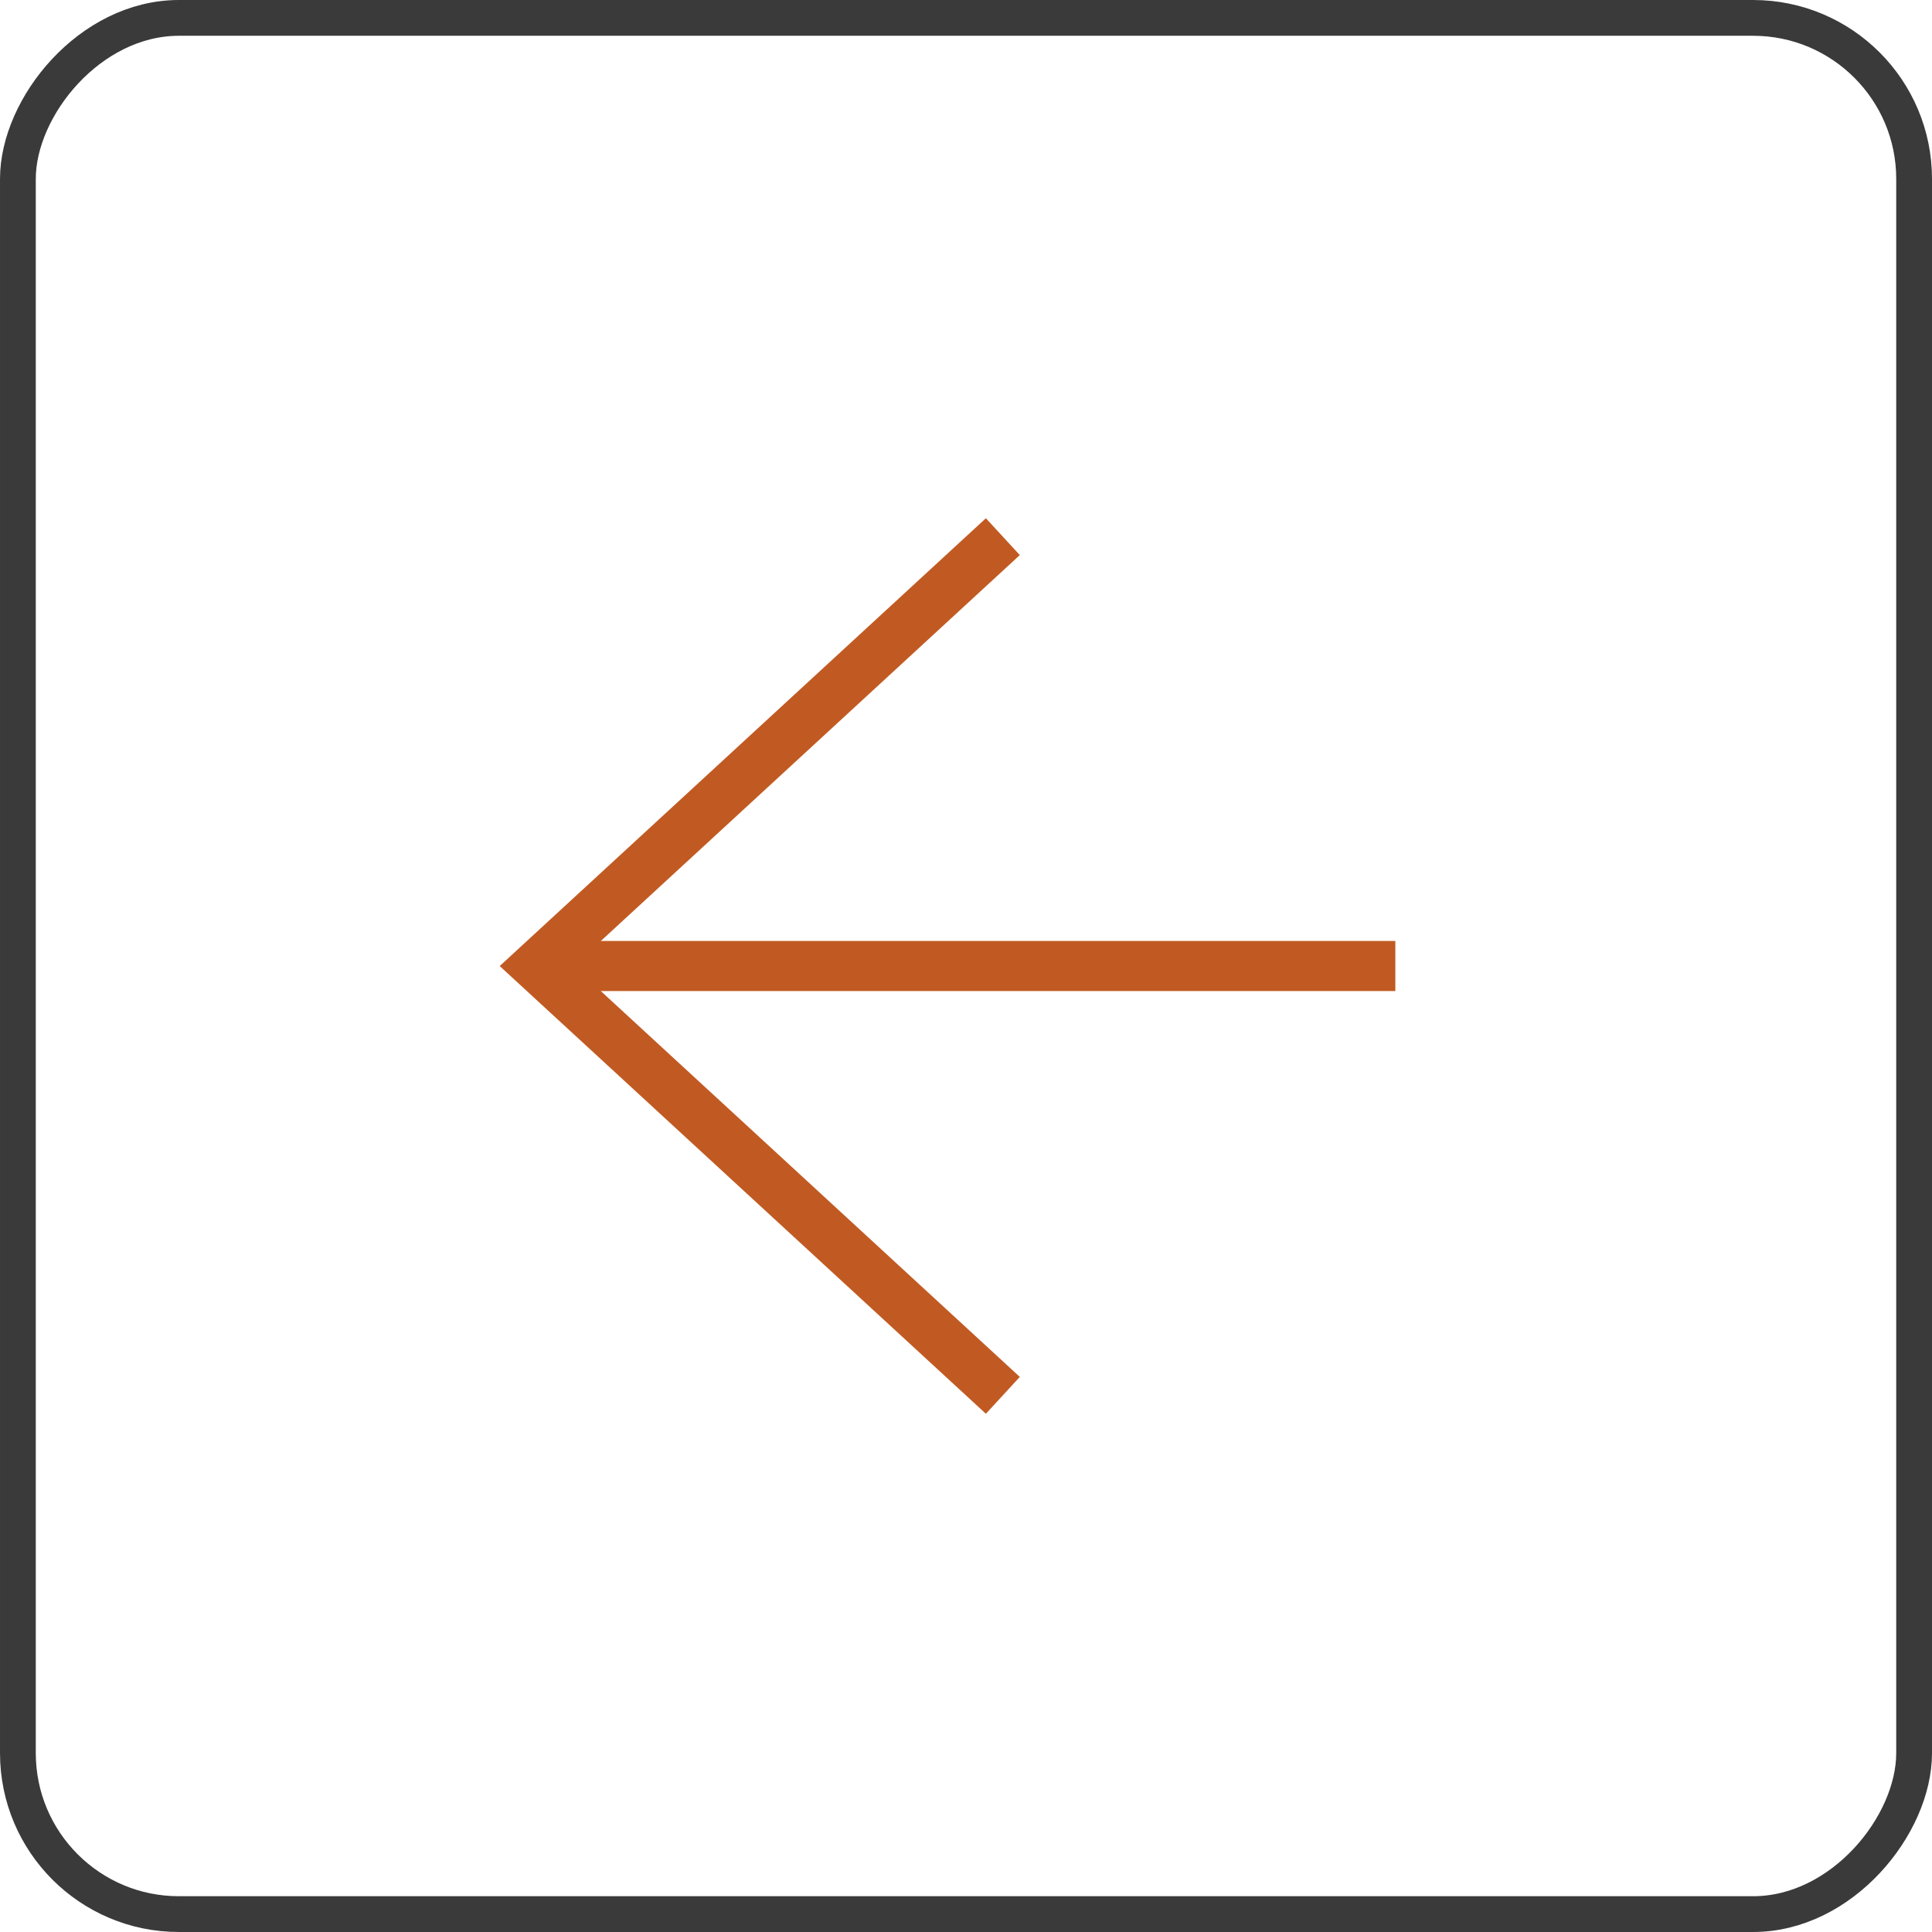
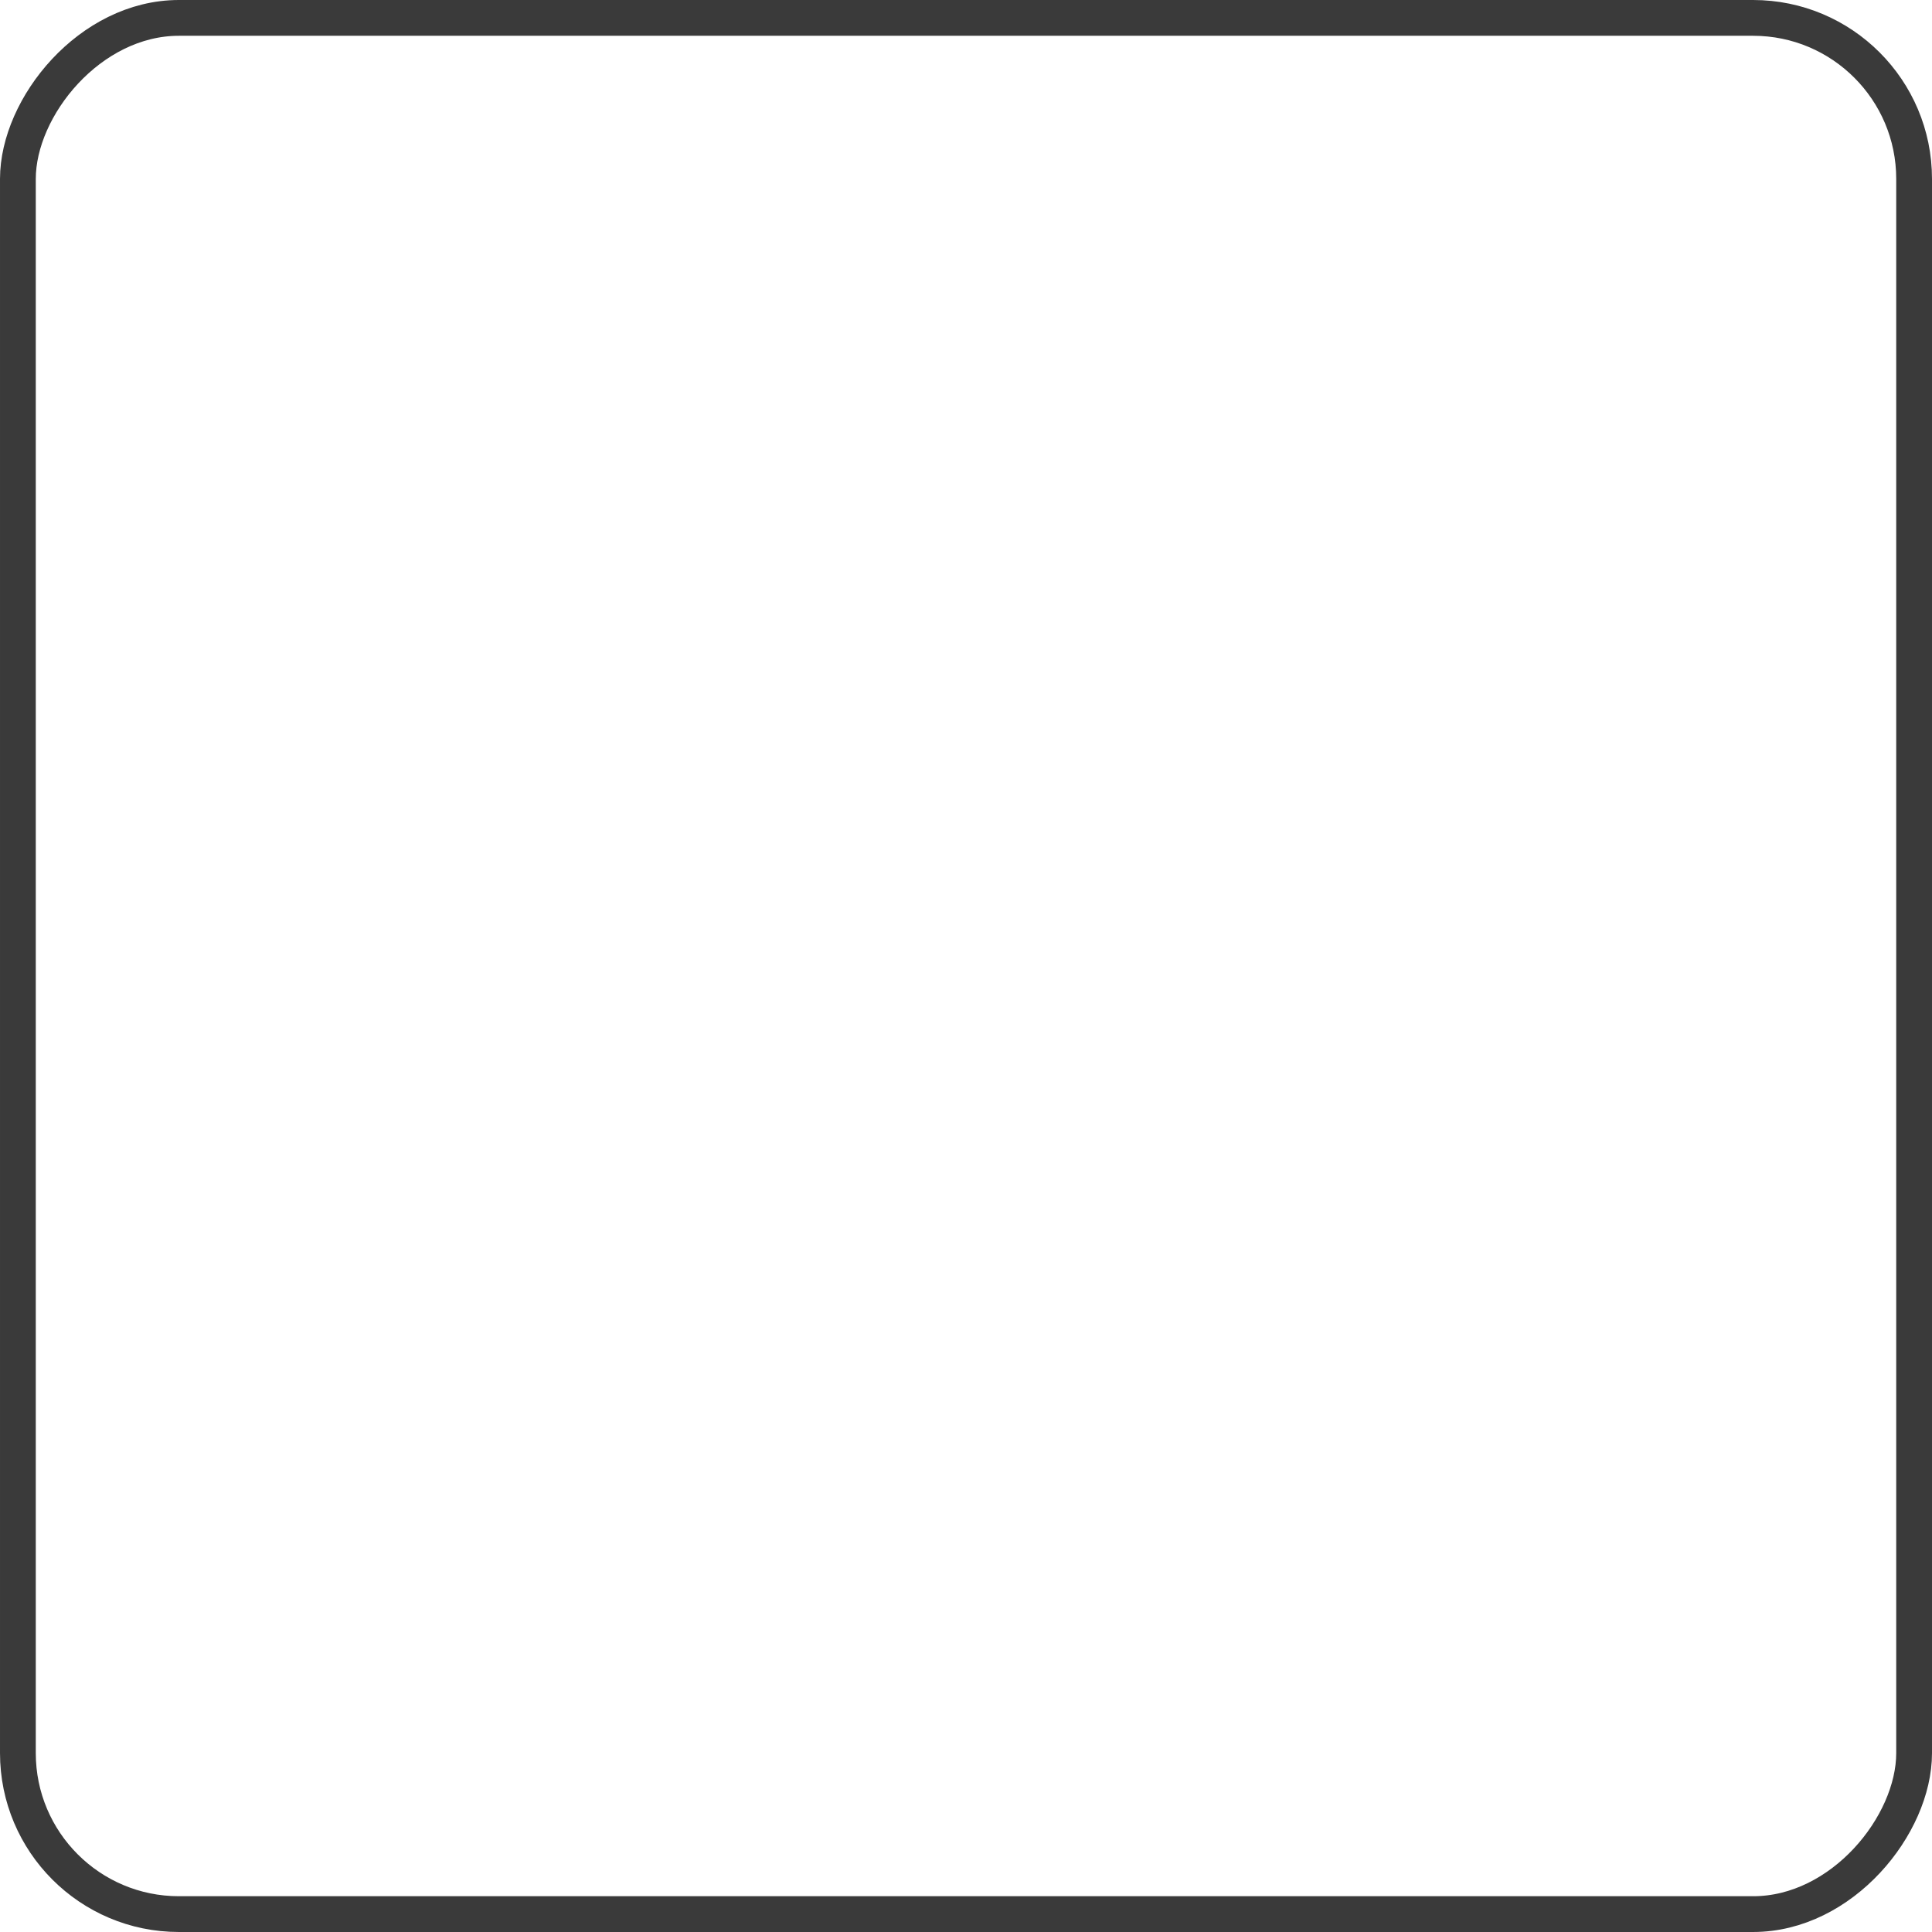
<svg xmlns="http://www.w3.org/2000/svg" width="54" height="54" viewBox="0 0 54 54" fill="none">
  <rect x="-0.5" y="0.5" width="53" height="53" rx="4.5" transform="matrix(-1 0 0 1 53 0)" stroke="#3A3A3A" />
-   <path d="M28.03 15L15 27.001L28.03 39" stroke="#C15A22" stroke-width="1.4" />
-   <path d="M39 27L15 27" stroke="#C15A22" stroke-width="1.4" />
</svg>